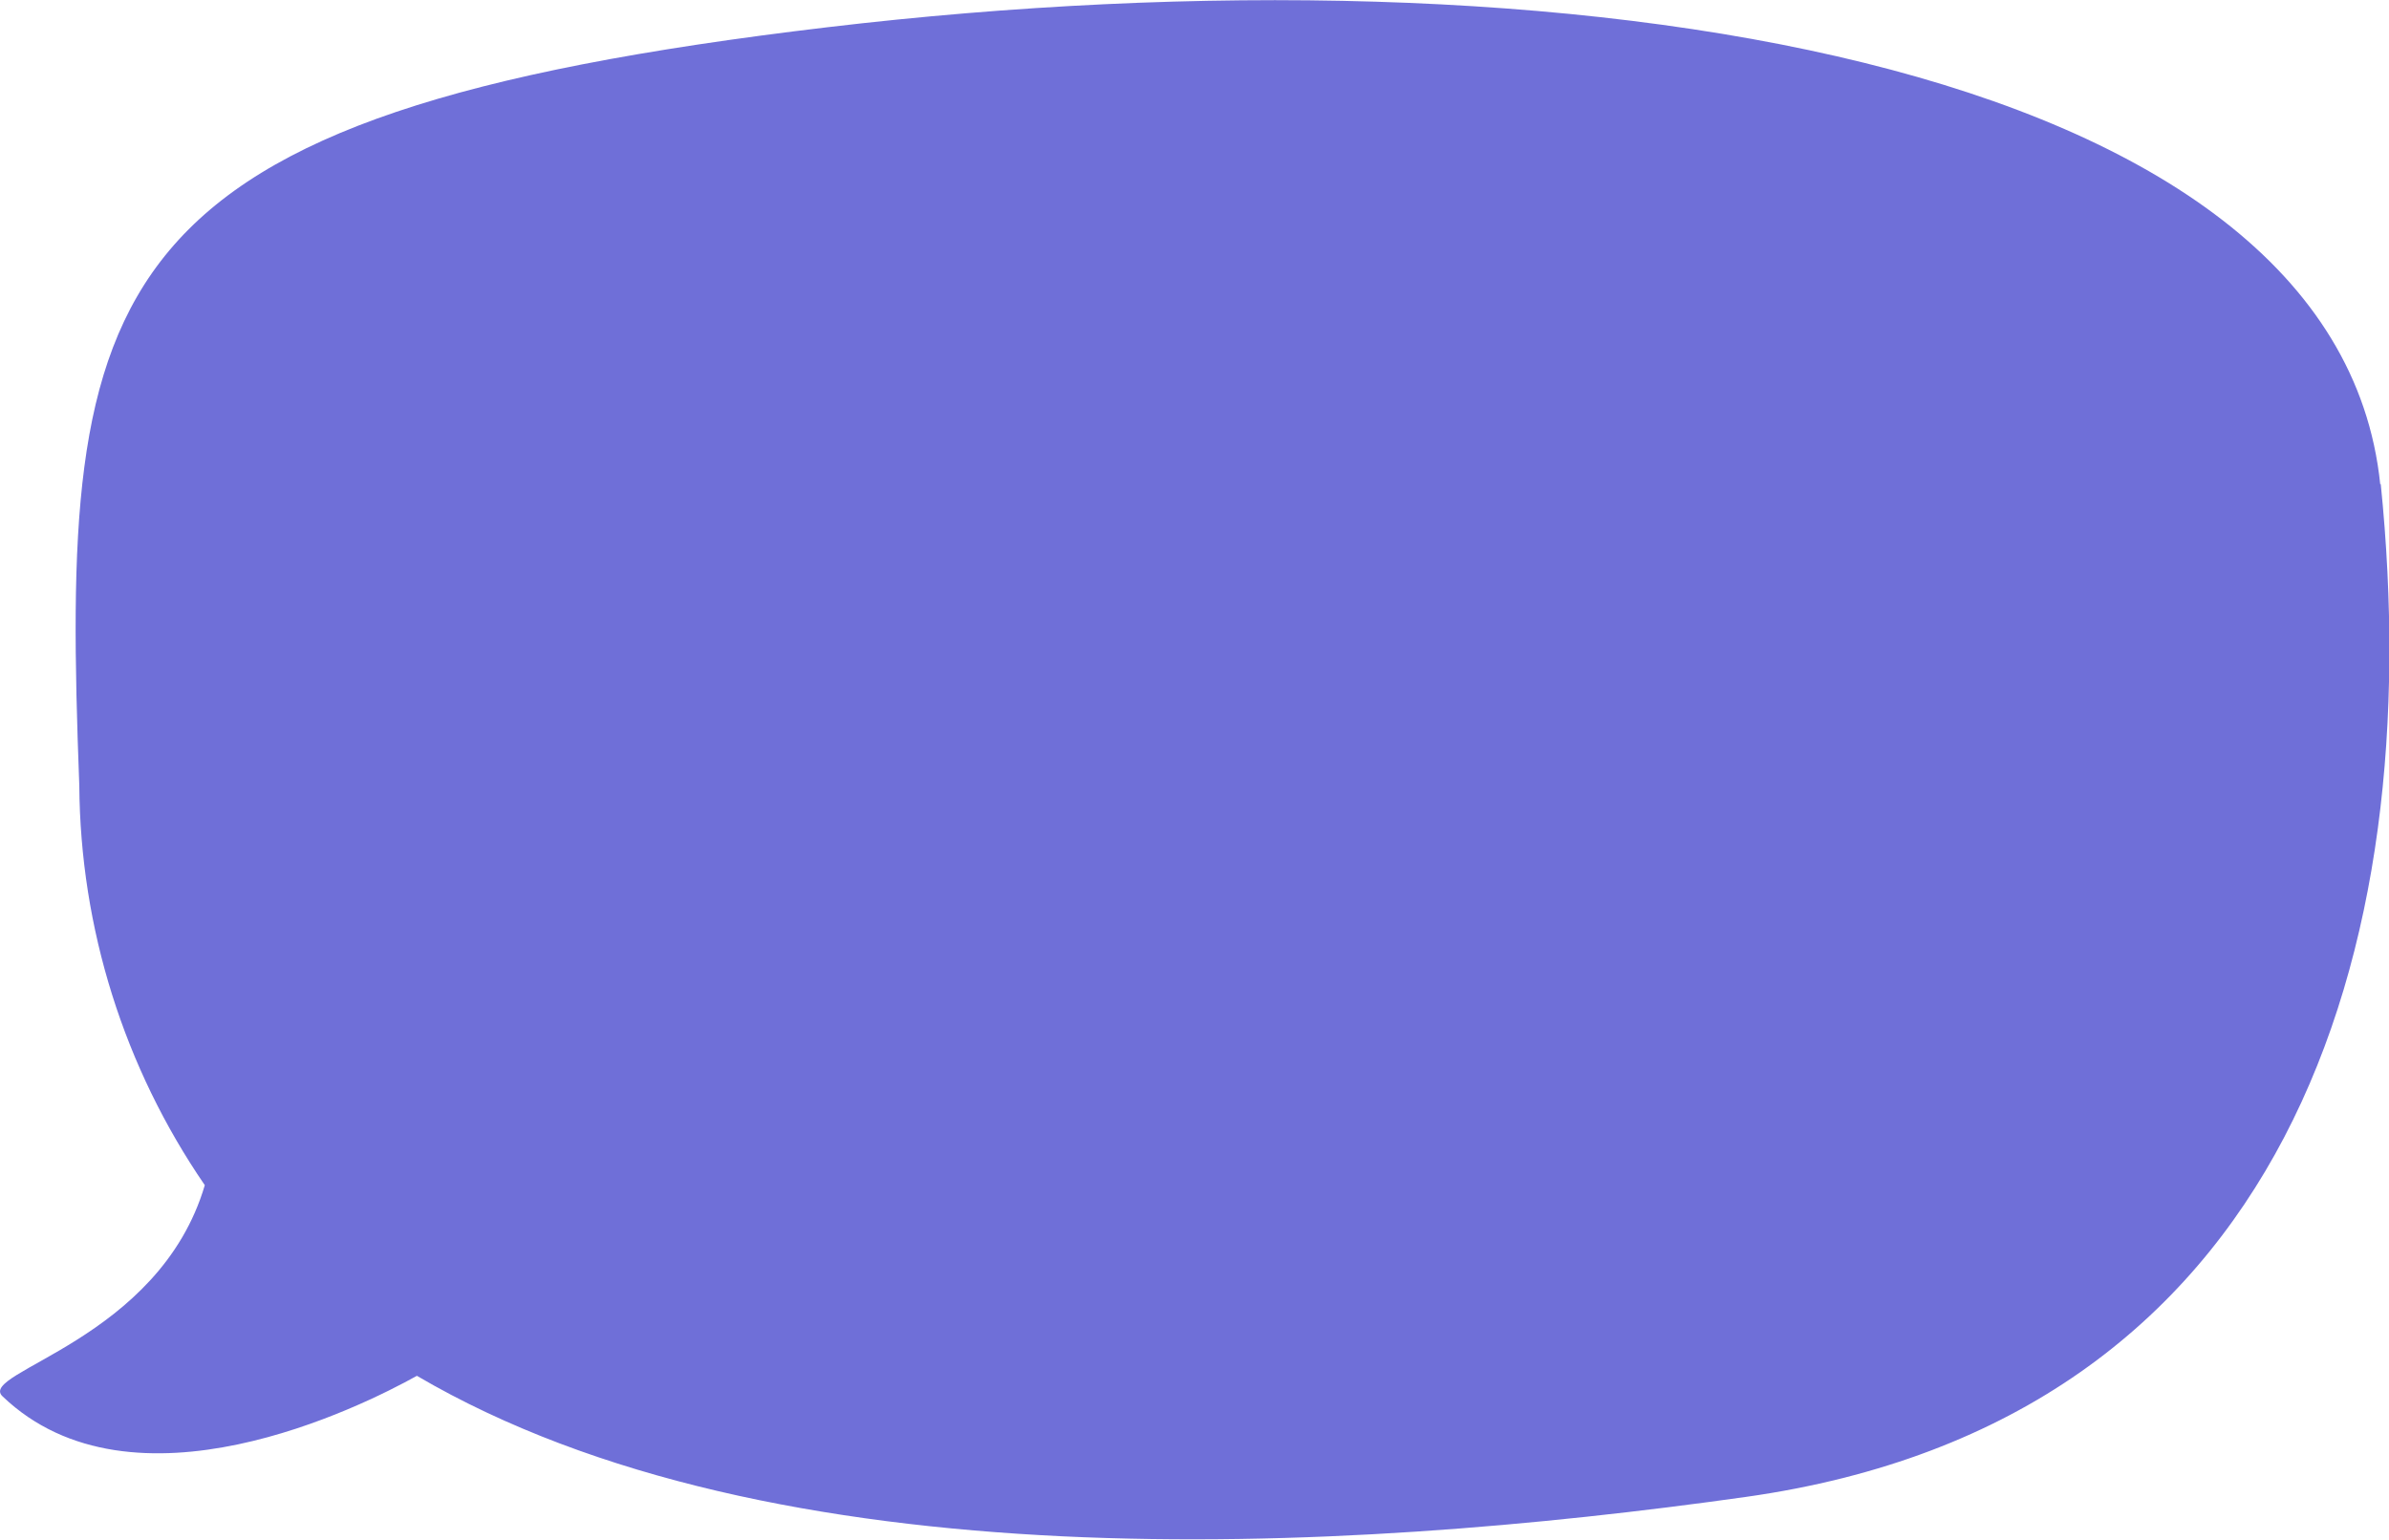
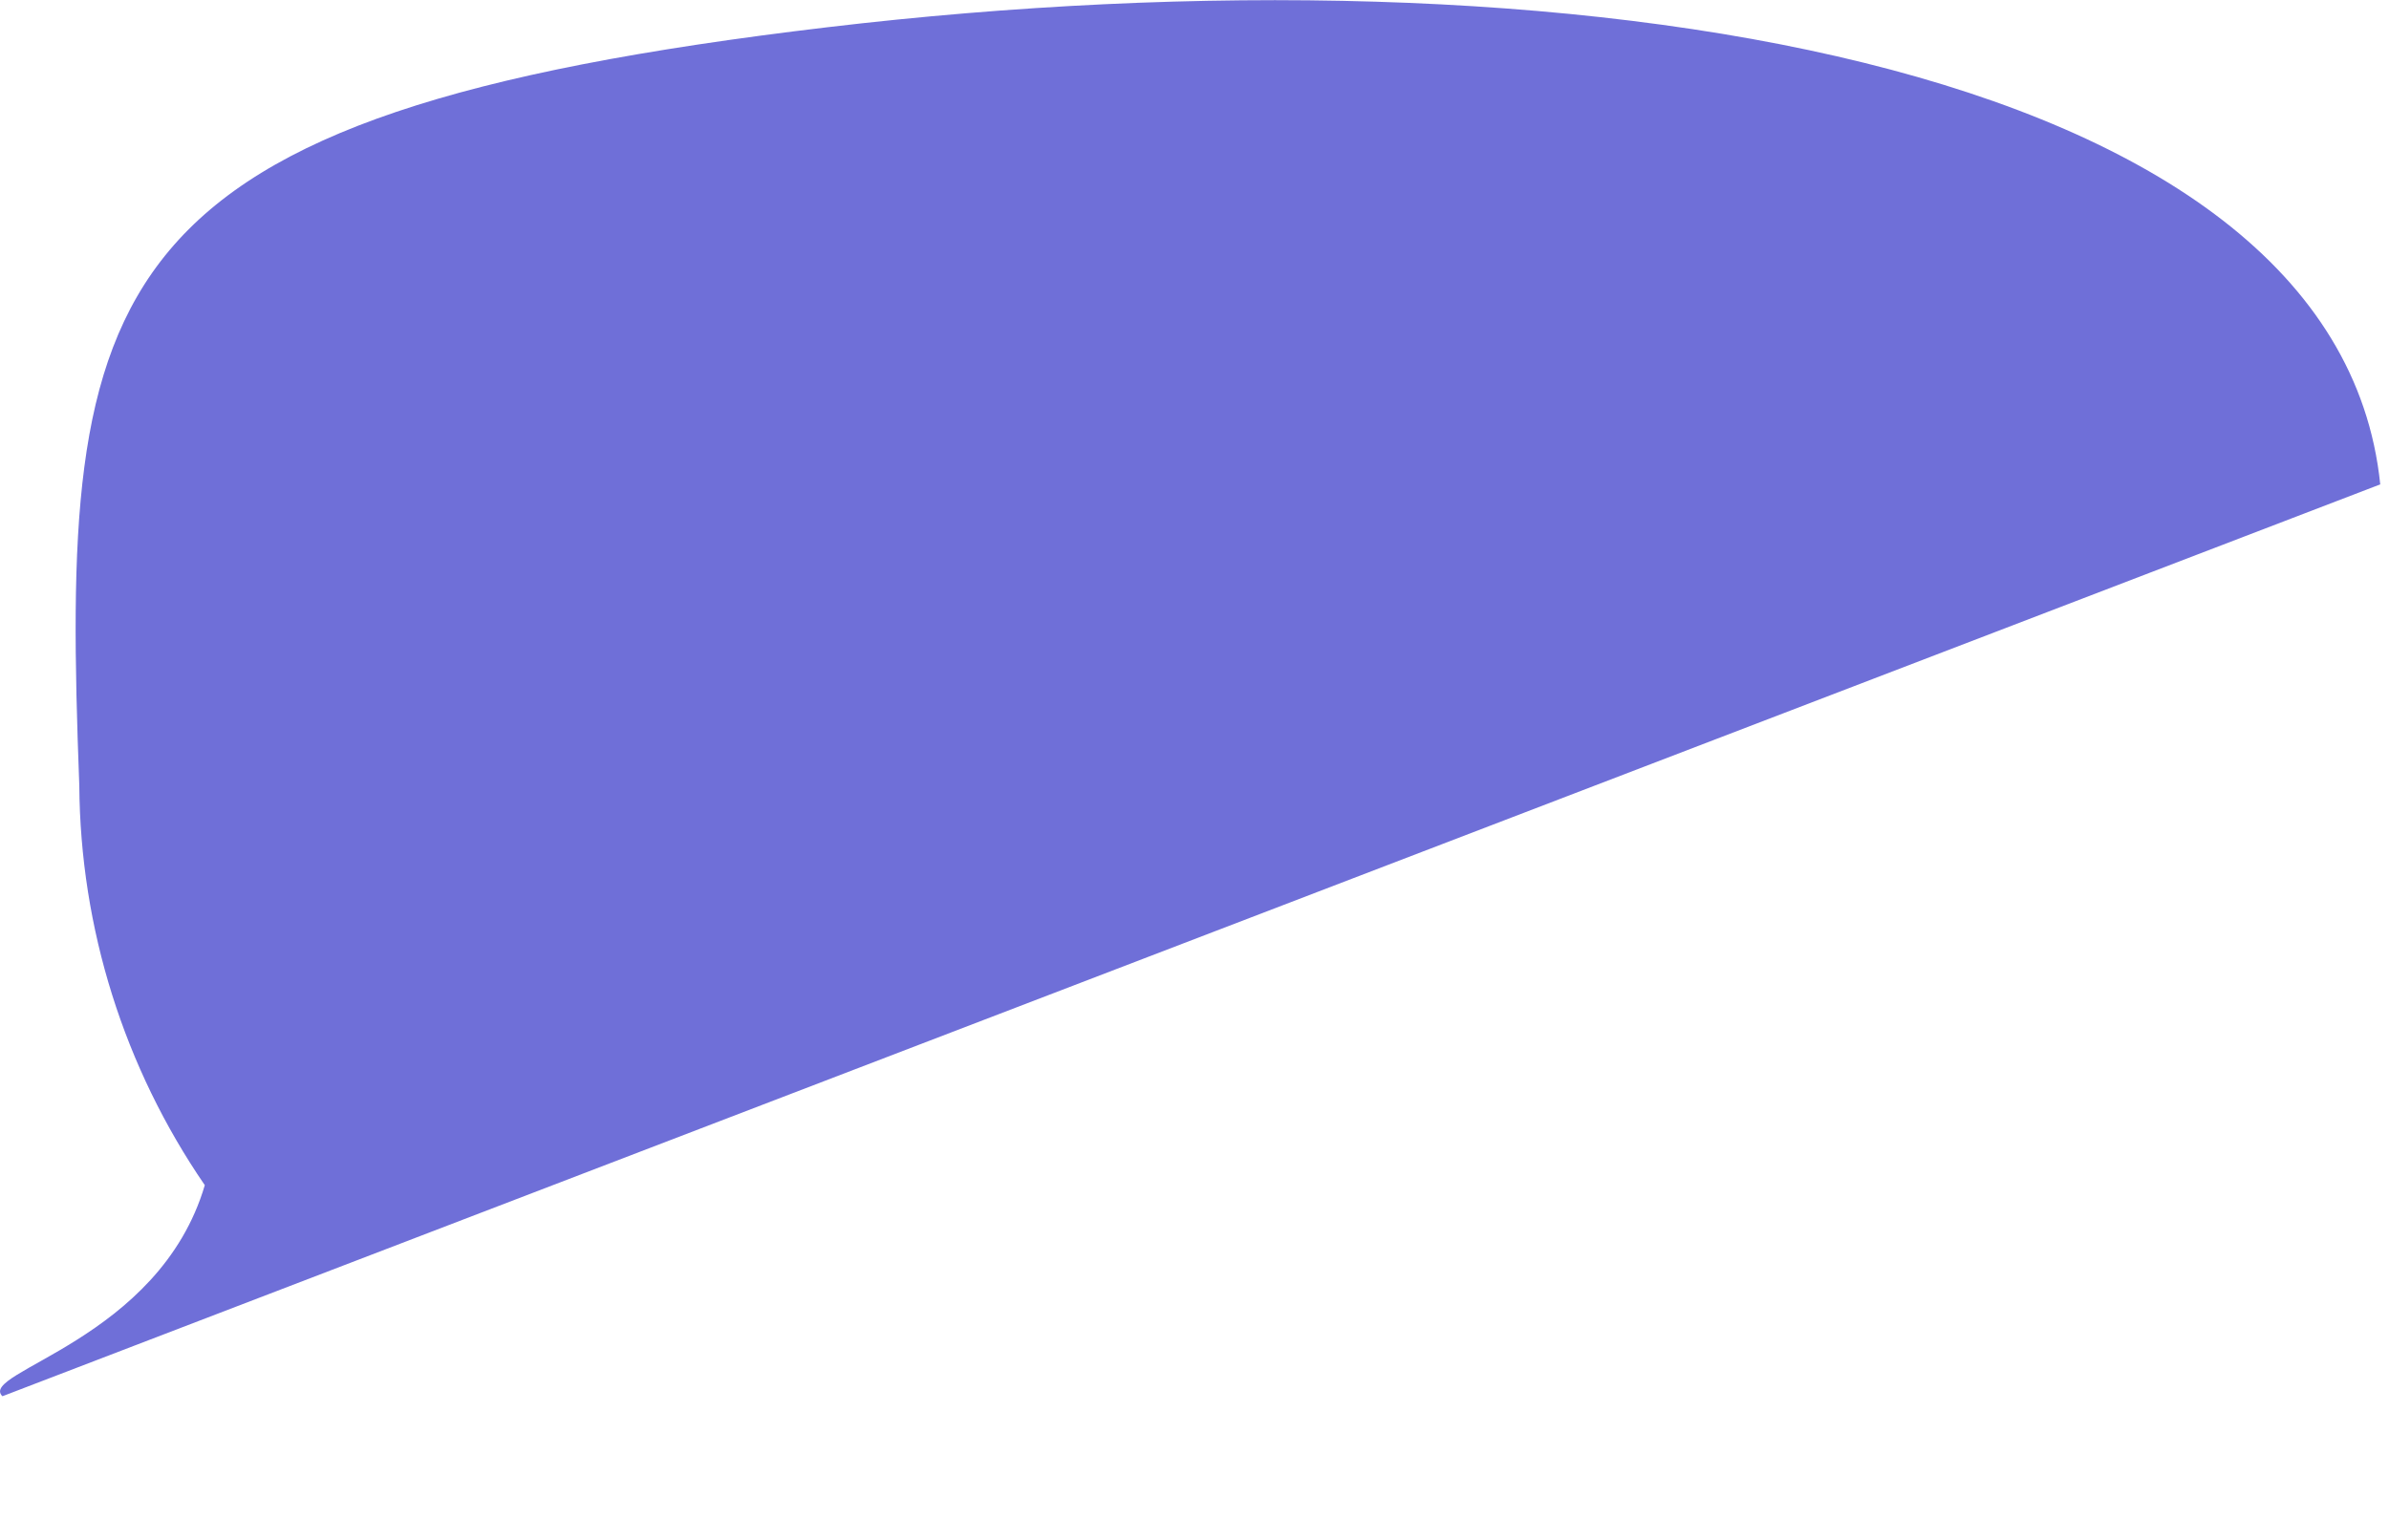
<svg xmlns="http://www.w3.org/2000/svg" id="Layer_2" viewBox="0 0 49.11 31.66">
  <defs>
    <style>.cls-1{fill:#6f6fd8;}</style>
  </defs>
  <g id="Group_6014">
-     <path id="Path_16326" class="cls-1" d="m48.93,9.96C48.03,1.18,32.19-1.24,17.01.56S1.24,5.8,1.63,16.15c.02,2.94.92,5.8,2.58,8.22C3.27,27.56-.47,28.21.05,28.71c2.68,2.57,7.39.21,8.52-.42,7.33,4.3,18.94,3.67,27.32,2.49,11.13-1.57,14.03-11.21,13.05-20.83" />
+     <path id="Path_16326" class="cls-1" d="m48.93,9.96C48.03,1.18,32.19-1.24,17.01.56S1.24,5.8,1.63,16.15c.02,2.94.92,5.8,2.58,8.22C3.27,27.56-.47,28.21.05,28.71" />
  </g>
</svg>